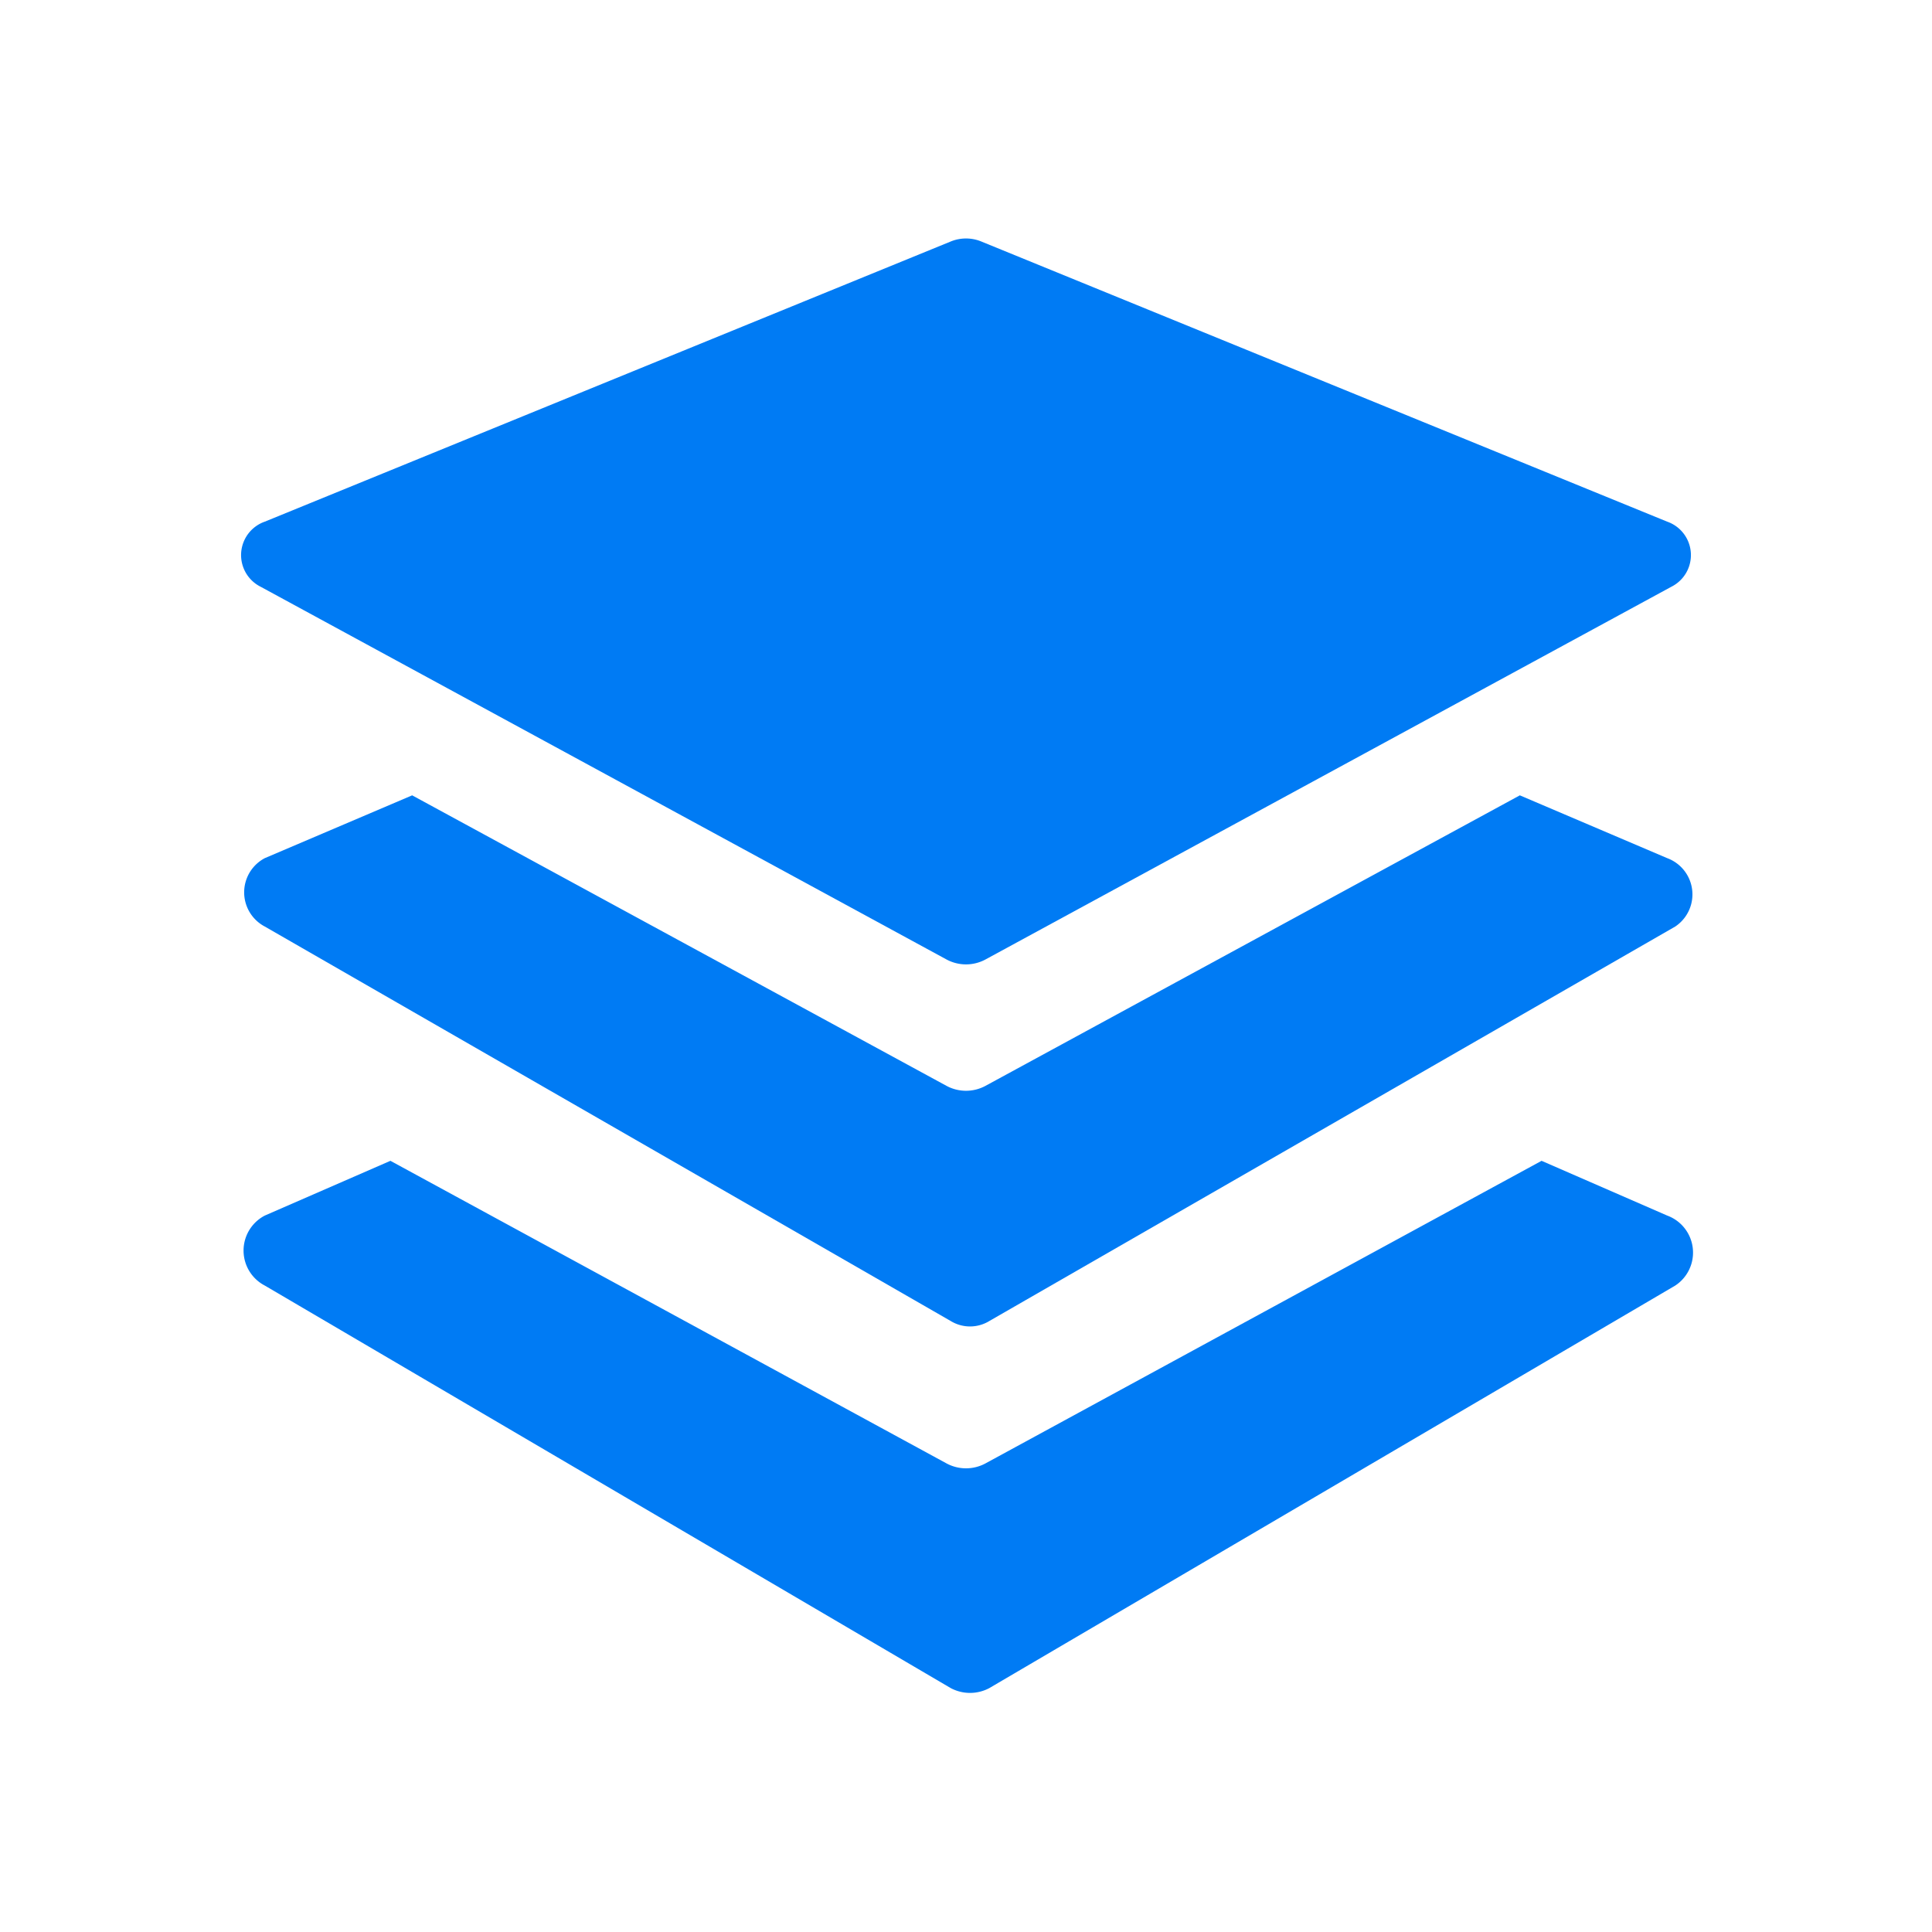
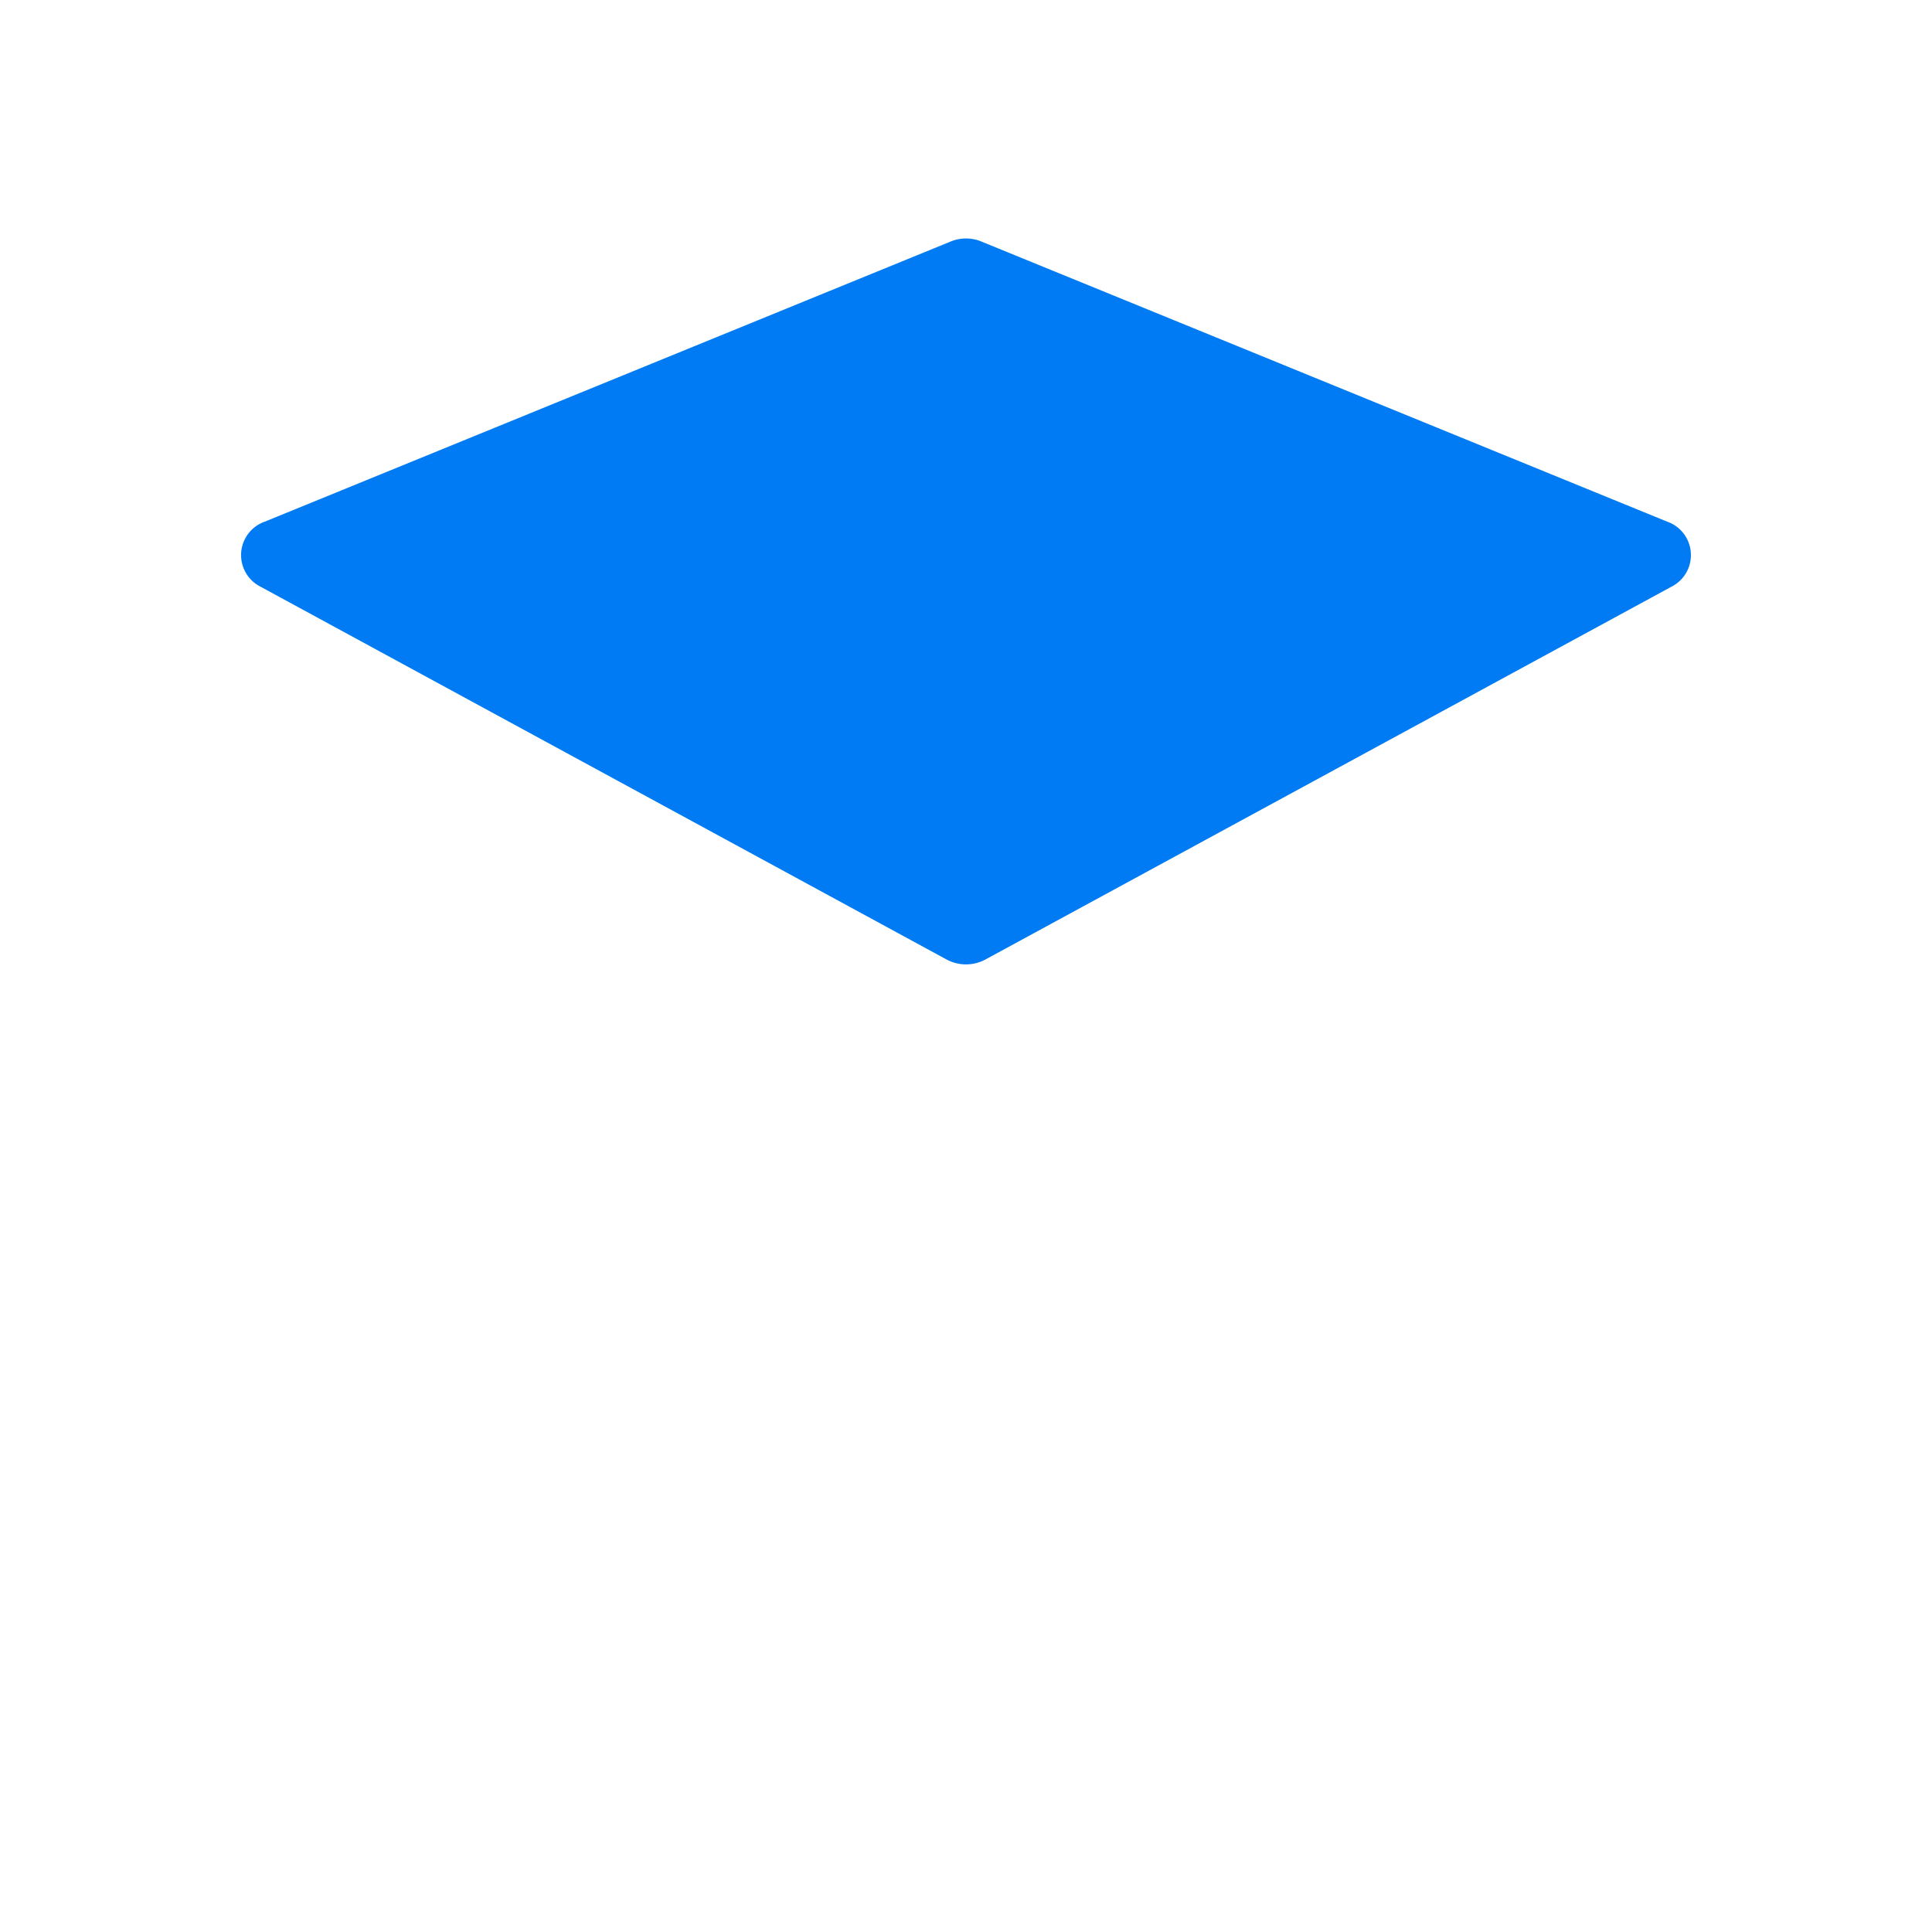
<svg xmlns="http://www.w3.org/2000/svg" class="icon" viewBox="0 0 1024 1024" version="1.1" data-spm-anchor-id="a313x.search_index.0.i3.efe13a81dQhTQh" width="200" height="200">
  <path d="M138.24 311.04l363.52 197.547a21.76 21.76 0 0 0 20.48 0l363.52-197.547a18.773 18.773 0 0 0-2.133-34.56L520.107 128a21.333 21.333 0 0 0-16.213 0L140.373 276.48a18.773 18.773 0 0 0-2.133 34.56z" fill="#007bf4" />
-   <path d="M883.627 454.827l-78.08-33.28-283.307 154.027a21.76 21.76 0 0 1-20.48 0L218.453 421.547l-78.08 33.28a20.48 20.48 0 0 0 0 36.267l363.52 209.067a19.627 19.627 0 0 0 20.48 0l363.52-209.067a20.48 20.48 0 0 0-4.267-36.267z" fill="#007bf4" data-spm-anchor-id="a313x.search_index.0.i5.efe13a81dQhTQh" class="" />
-   <path d="M883.627 644.267l-66.56-29.013-294.827 160.427a21.76 21.76 0 0 1-20.48 0l-294.827-160.427-66.56 29.013a20.907 20.907 0 0 0 0 37.12l363.52 213.333a21.76 21.76 0 0 0 20.48 0l363.52-213.333a20.907 20.907 0 0 0-4.267-37.12z" fill="#007bf4" data-spm-anchor-id="a313x.search_index.0.i4.efe13a81dQhTQh" class="" />
</svg>